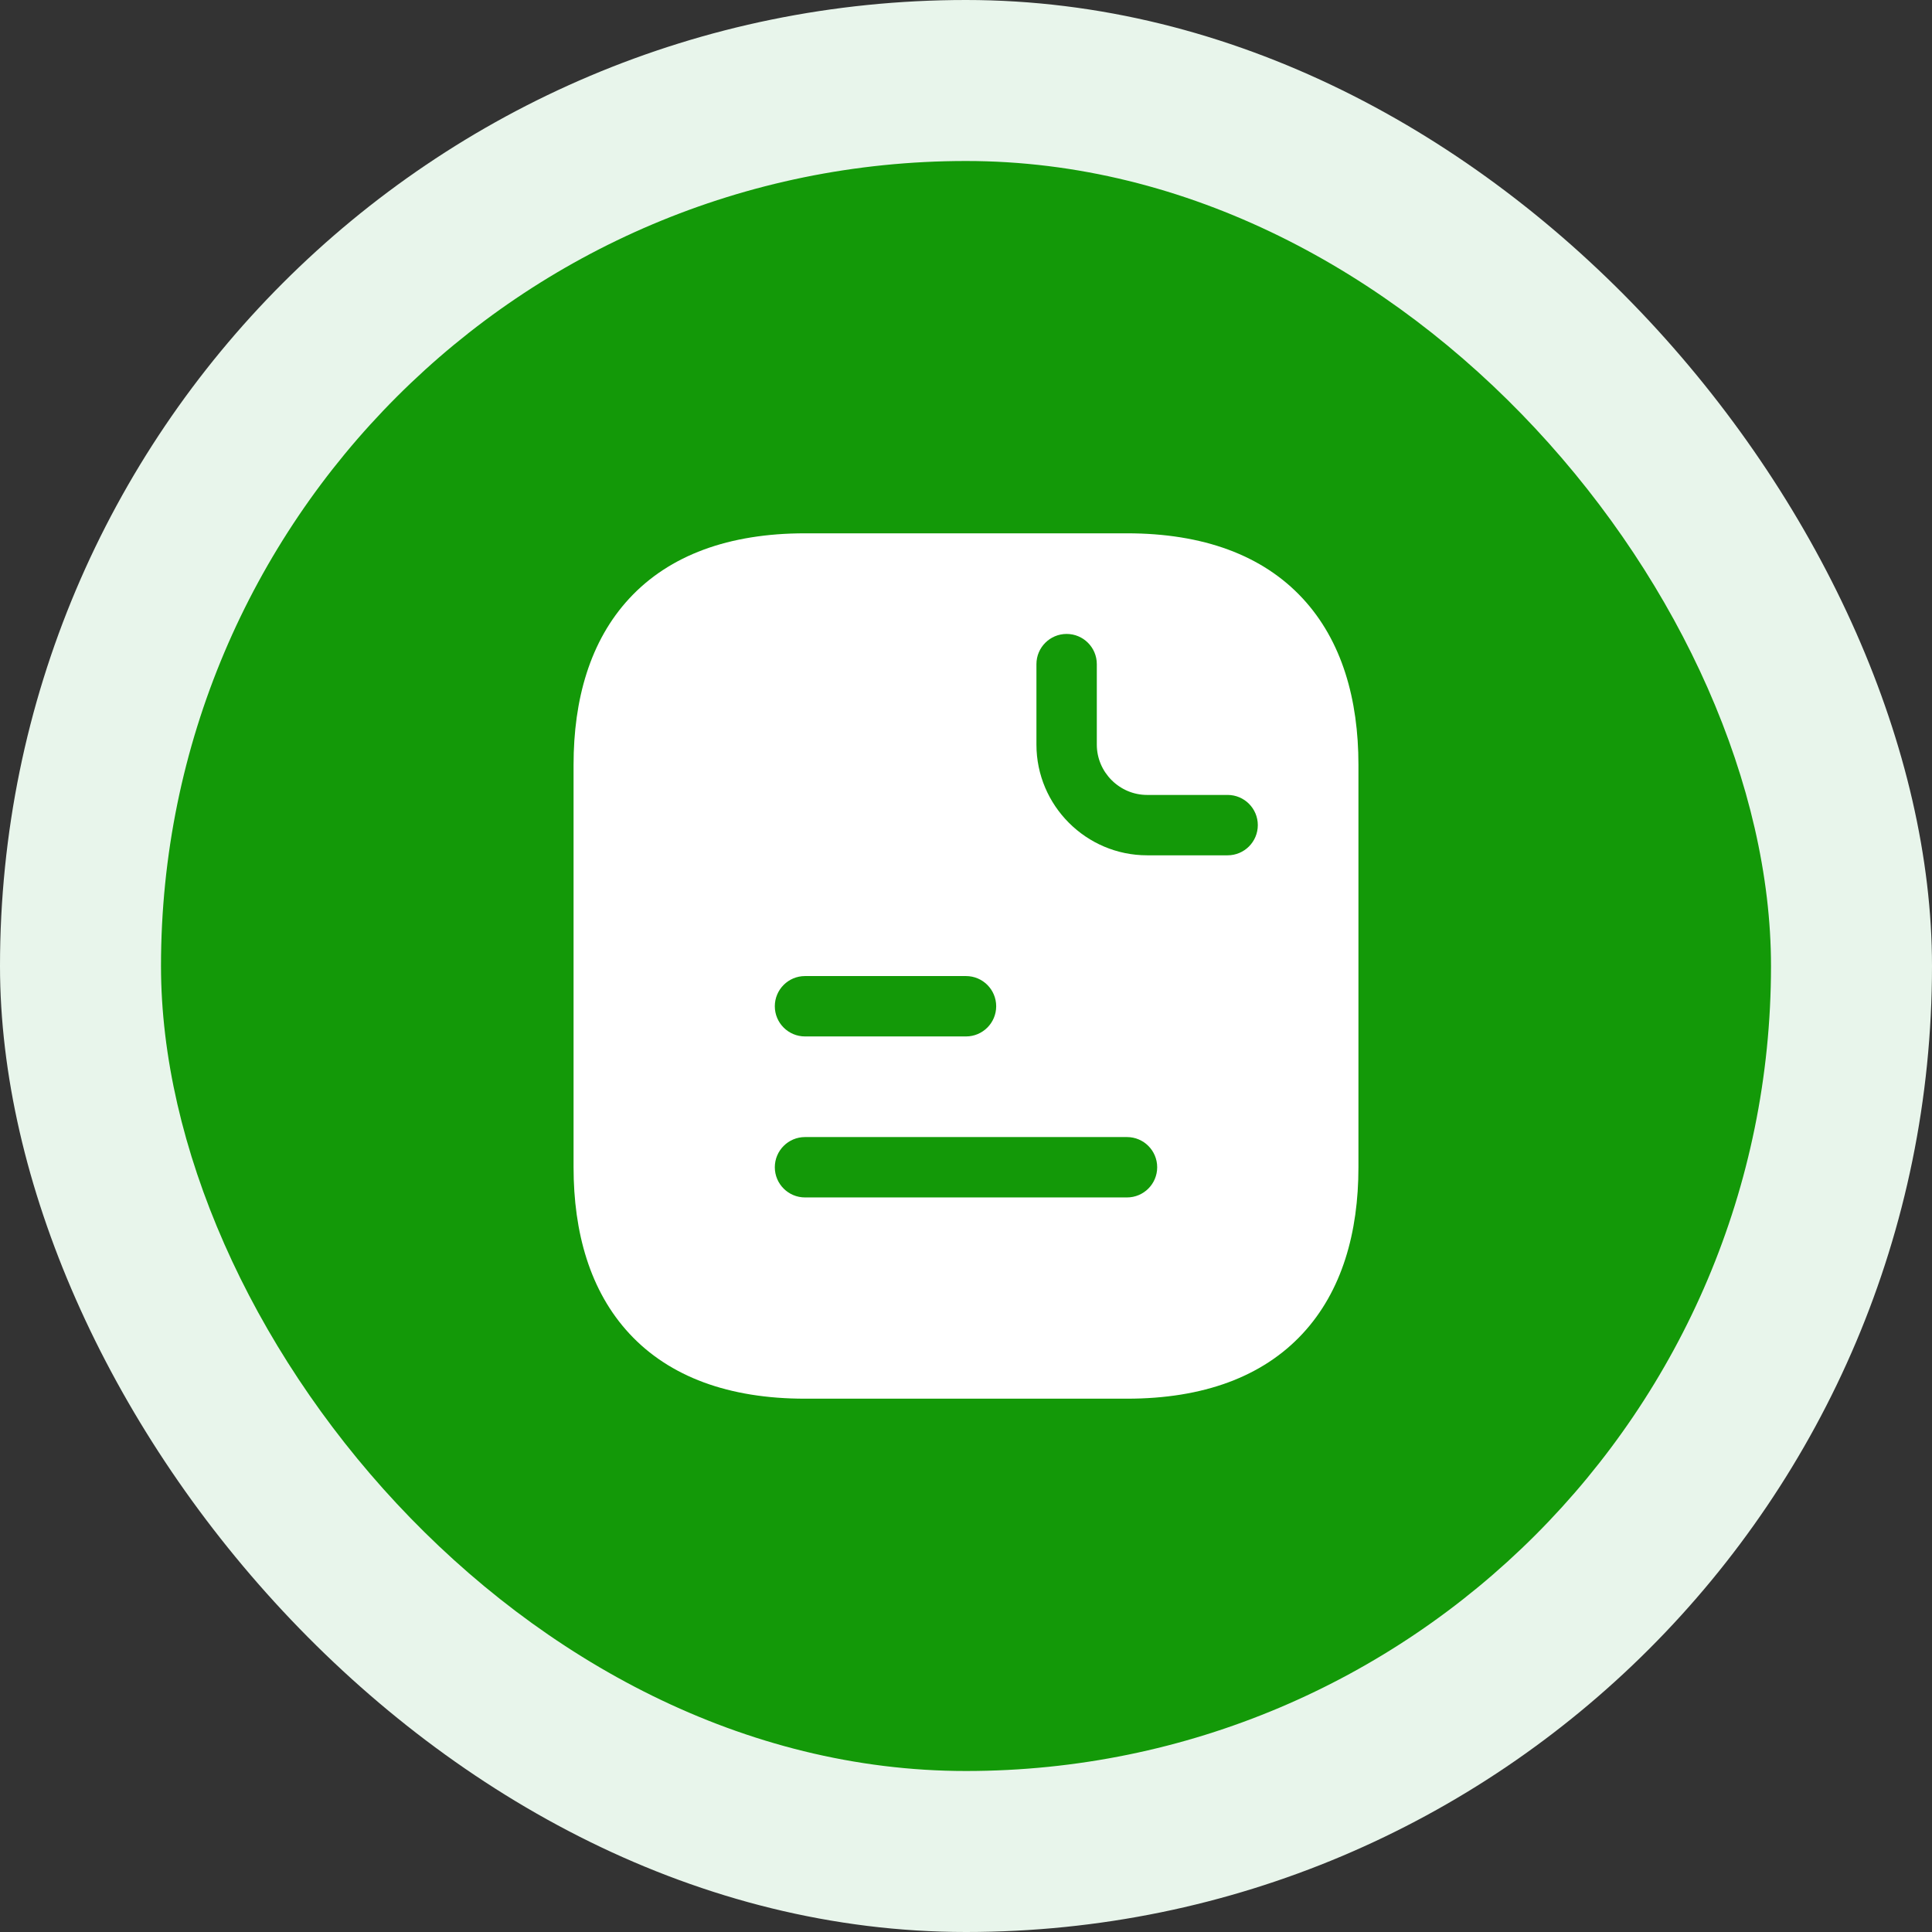
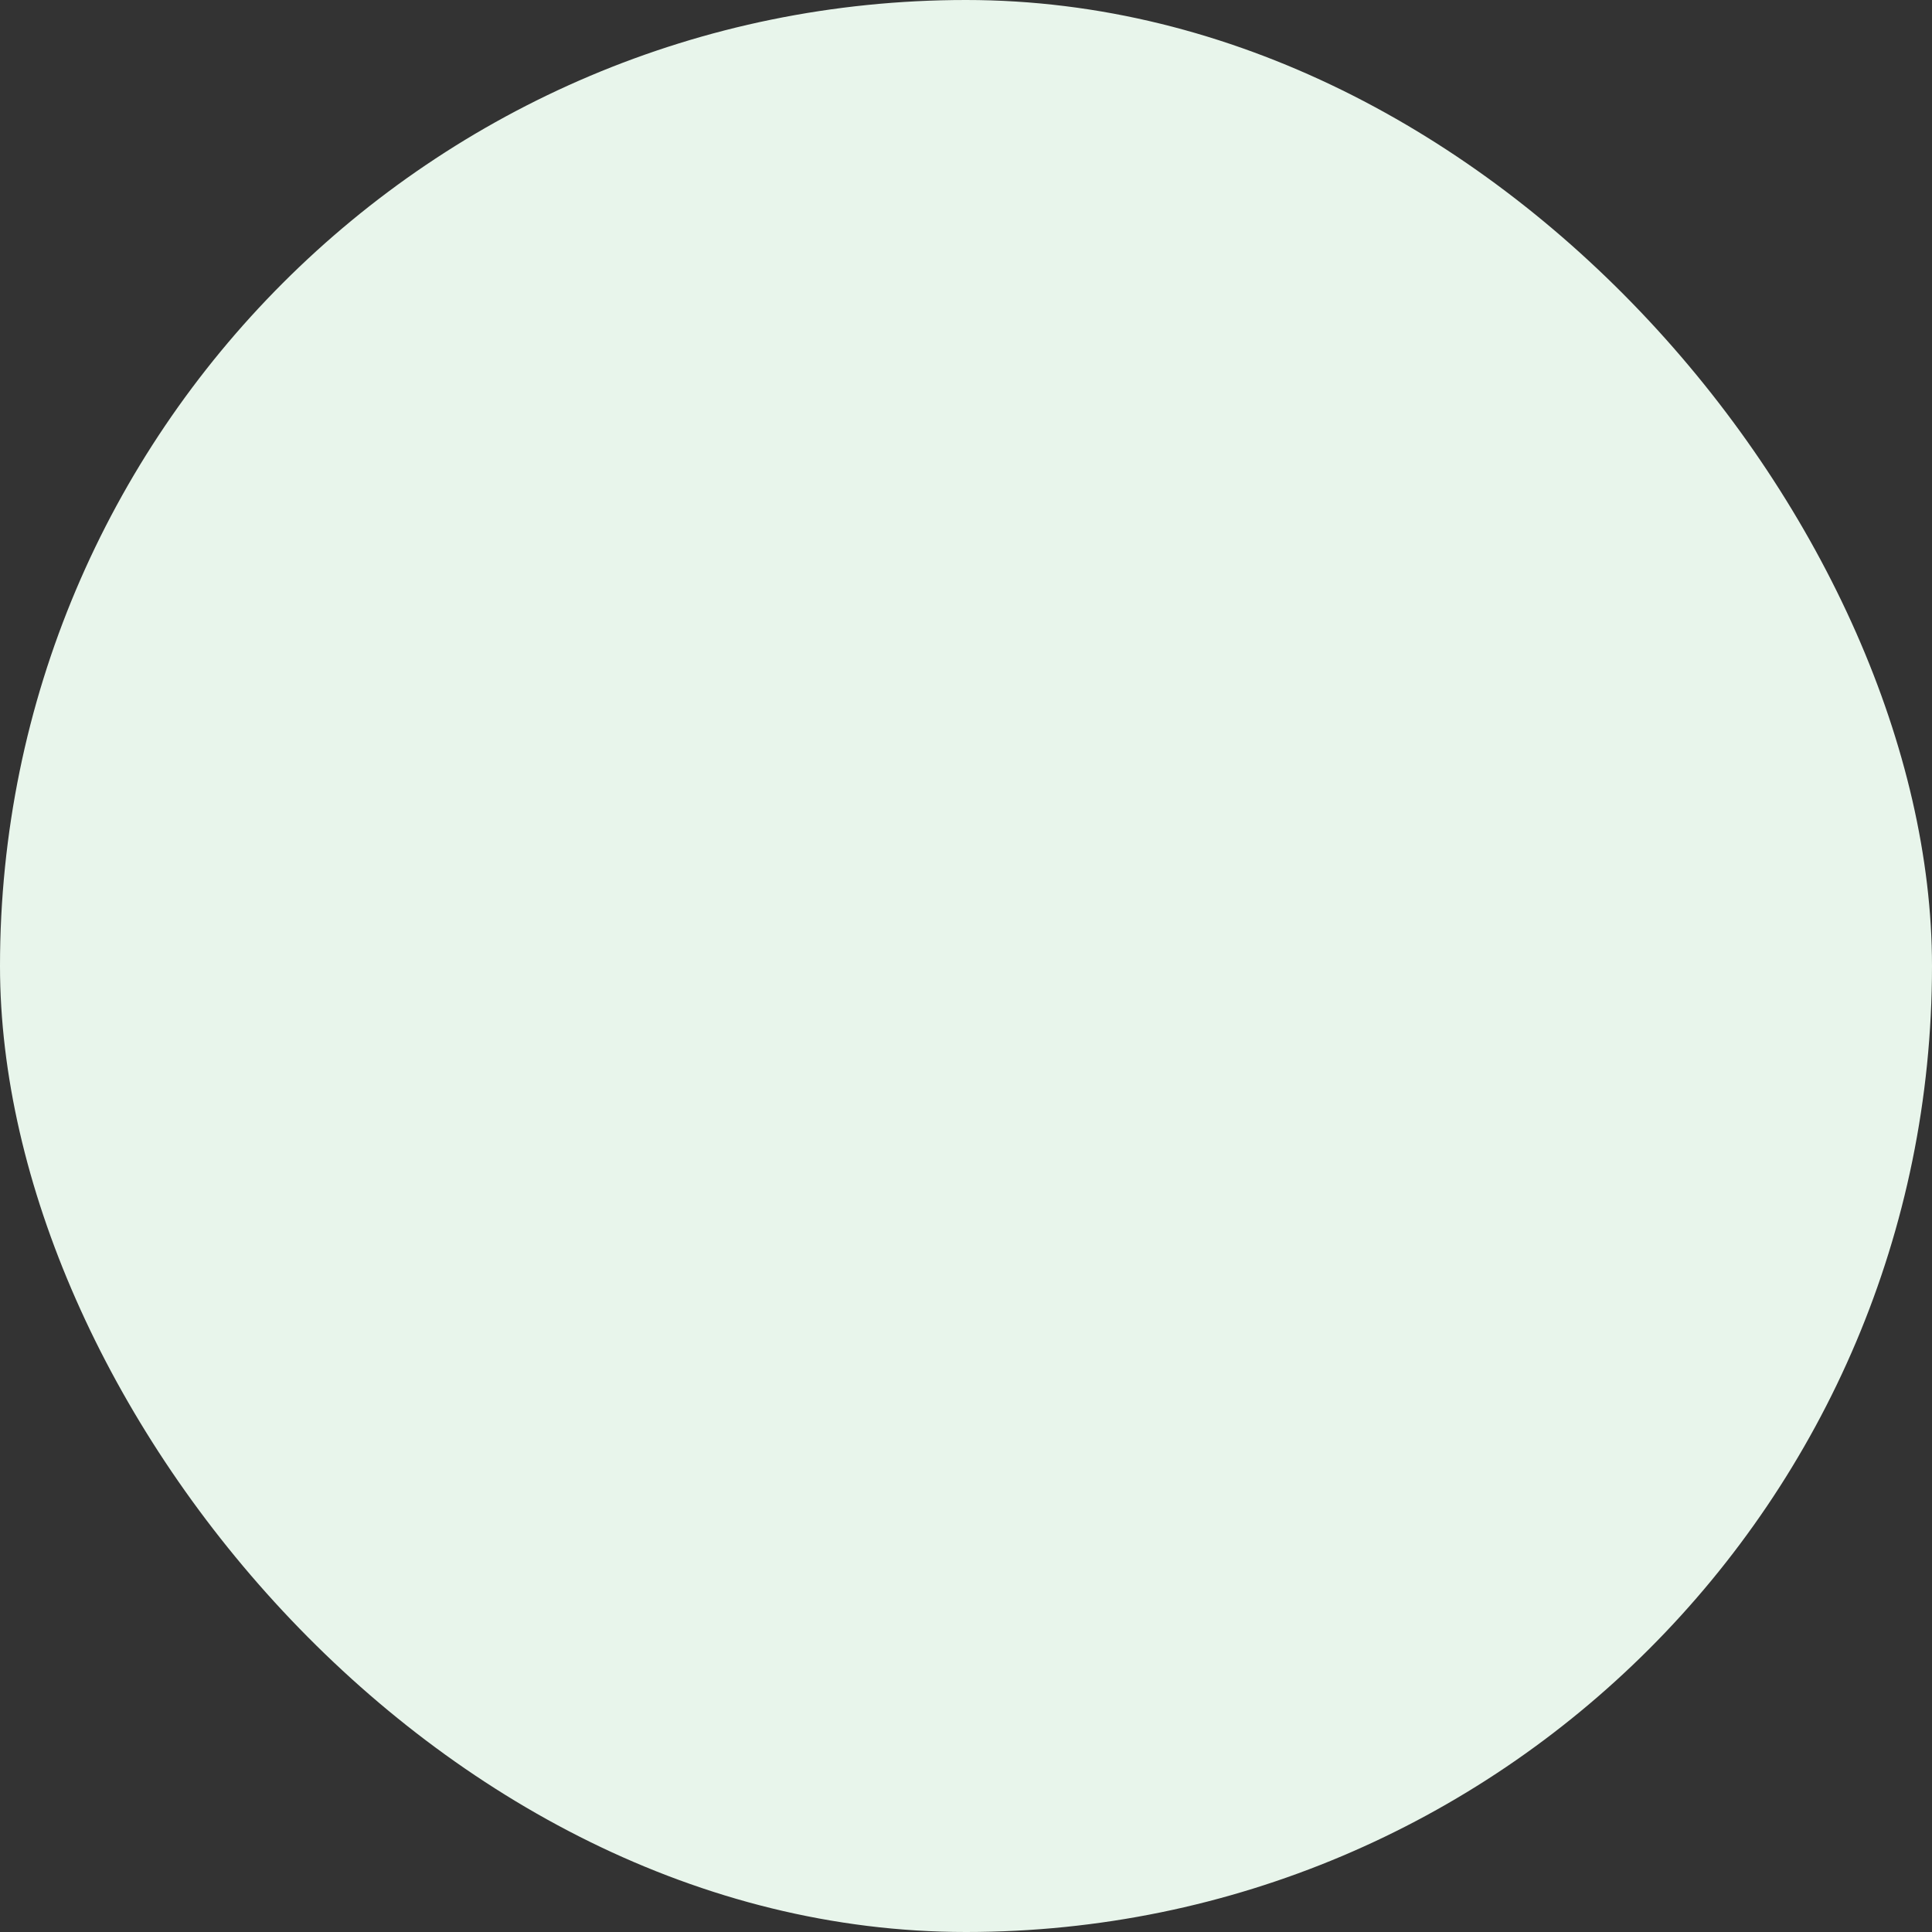
<svg xmlns="http://www.w3.org/2000/svg" width="48" height="48" viewBox="0 0 48 48" fill="none">
  <rect x="0" y="0" width="48" height="48" fill="#333333" stroke="none" />
  <rect width="48" height="48" rx="24" fill="#E8F5EB" />
-   <rect x="4" y="4" width="40" height="40" rx="20" fill="#139908" />
-   <path fill-rule="evenodd" clip-rule="evenodd" d="M15.638 14.865C16.631 13.795 18.107 13.25 20 13.25H28C29.893 13.25 31.369 13.795 32.362 14.865C33.346 15.925 33.75 17.385 33.75 19V29C33.75 30.615 33.346 32.075 32.362 33.135C31.369 34.205 29.893 34.75 28 34.75H20C18.107 34.75 16.631 34.205 15.638 33.135C14.654 32.075 14.25 30.615 14.25 29V19C14.25 17.385 14.654 15.925 15.638 14.865ZM27.25 16.5C27.25 16.086 26.914 15.75 26.5 15.75C26.086 15.75 25.75 16.086 25.75 16.5V18.5C25.75 20.014 26.986 21.25 28.5 21.25H30.5C30.914 21.25 31.25 20.914 31.25 20.5C31.25 20.086 30.914 19.75 30.5 19.75H28.5C27.814 19.75 27.25 19.186 27.25 18.5V16.5ZM19.25 25C19.25 24.586 19.586 24.25 20 24.25H24C24.414 24.25 24.75 24.586 24.75 25C24.75 25.414 24.414 25.75 24 25.75H20C19.586 25.75 19.25 25.414 19.25 25ZM20 28.25C19.586 28.25 19.25 28.586 19.25 29C19.25 29.414 19.586 29.75 20 29.75H28C28.414 29.75 28.75 29.414 28.75 29C28.75 28.586 28.414 28.25 28 28.25H20Z" fill="white" />
</svg>